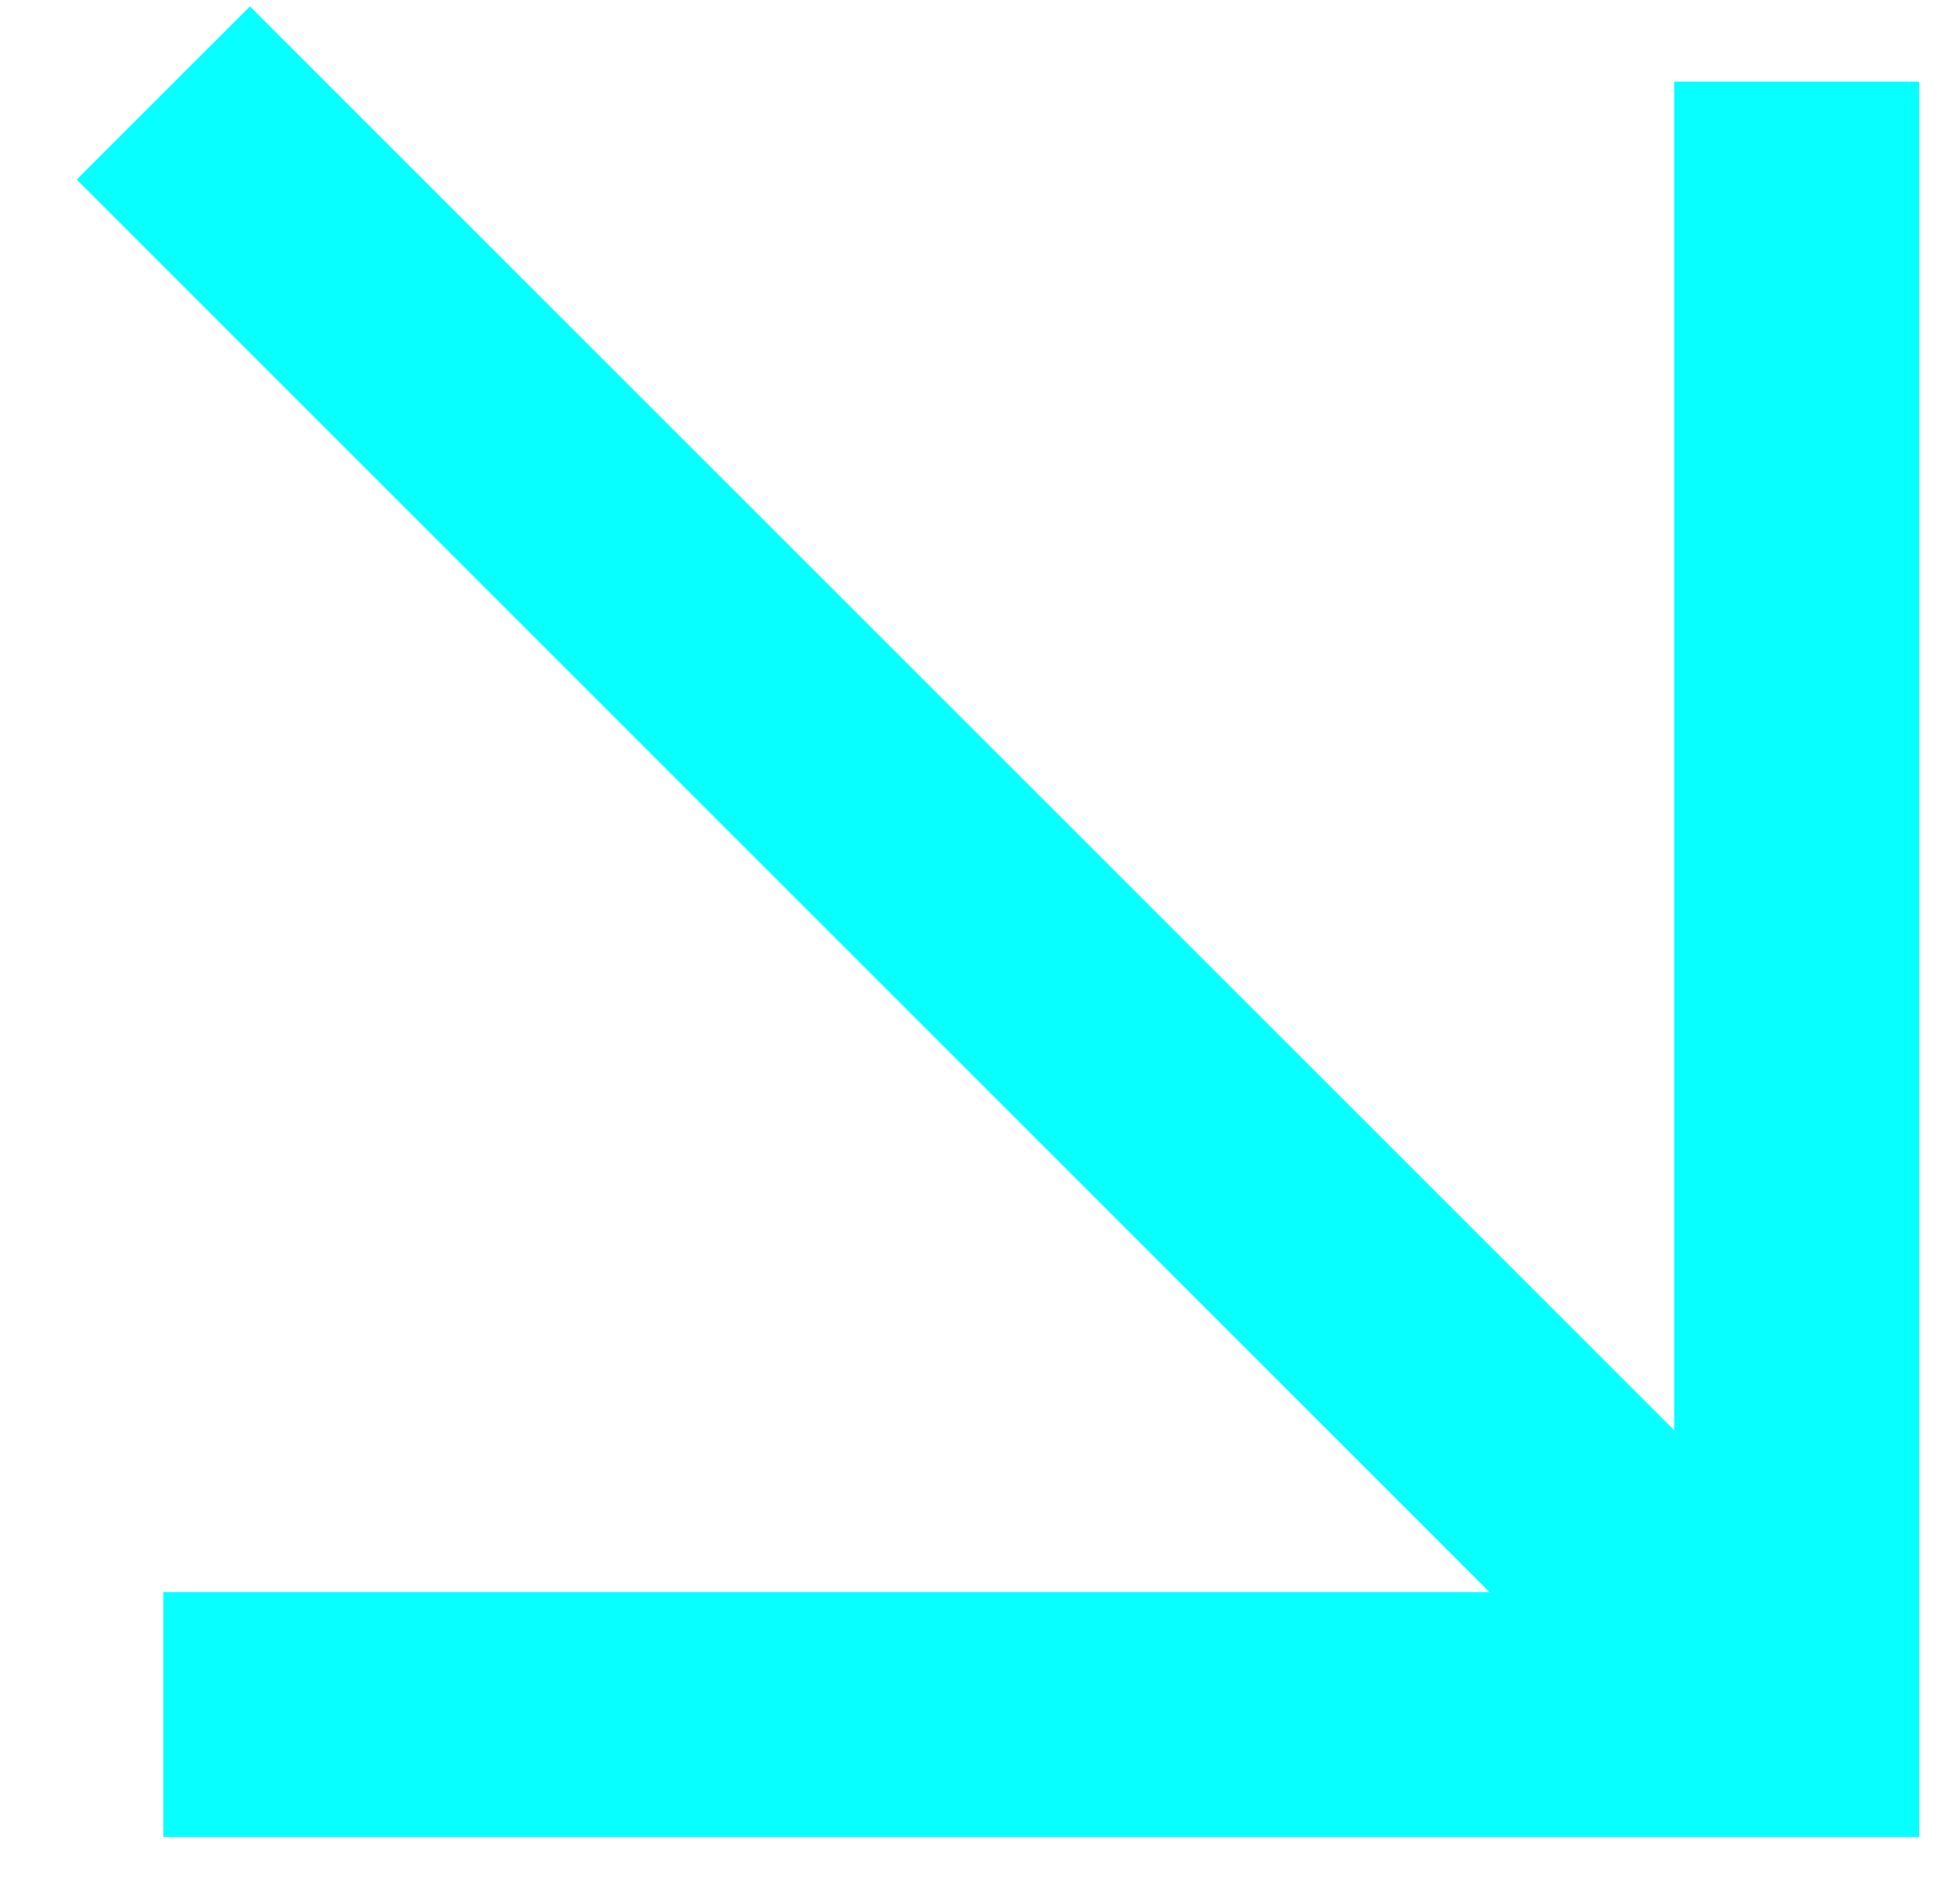
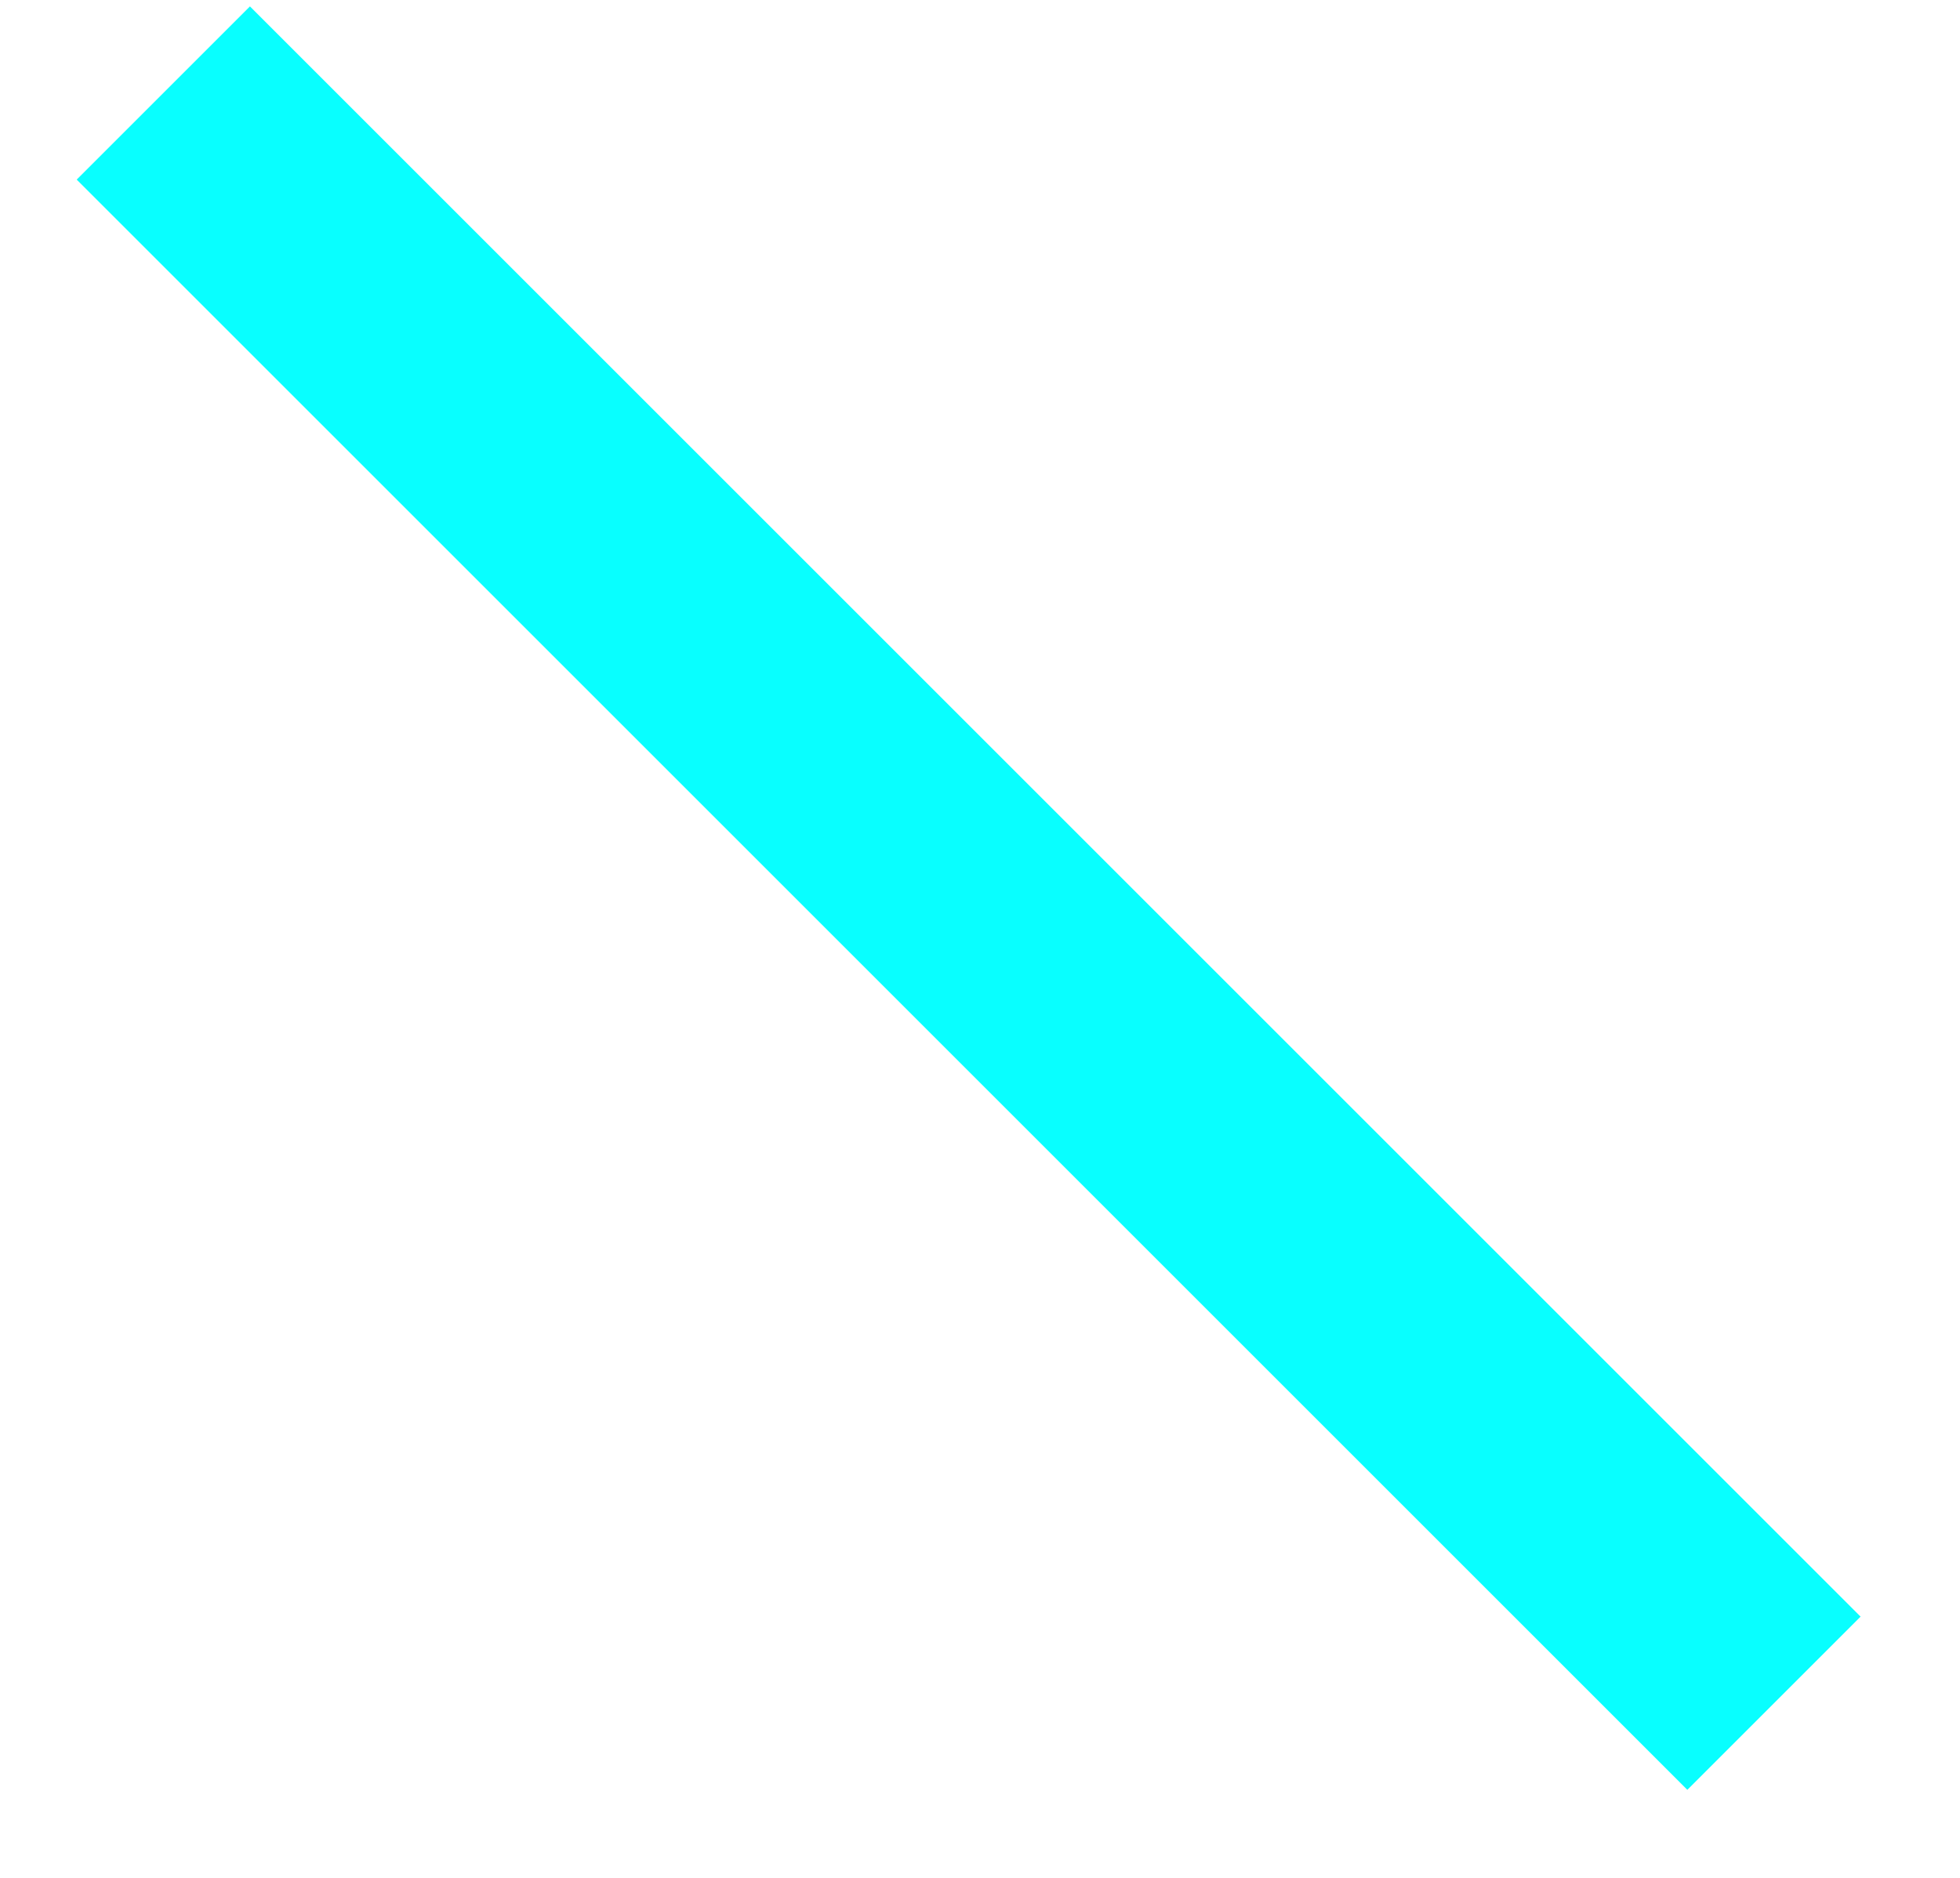
<svg xmlns="http://www.w3.org/2000/svg" width="24" height="23" viewBox="0 0 24 23" fill="none">
  <path d="M2 1.139L21.722 20.861" stroke="#08FFFF" stroke-width="3" />
-   <path d="M22 1V21H2" stroke="#08FFFF" stroke-width="3" />
</svg>